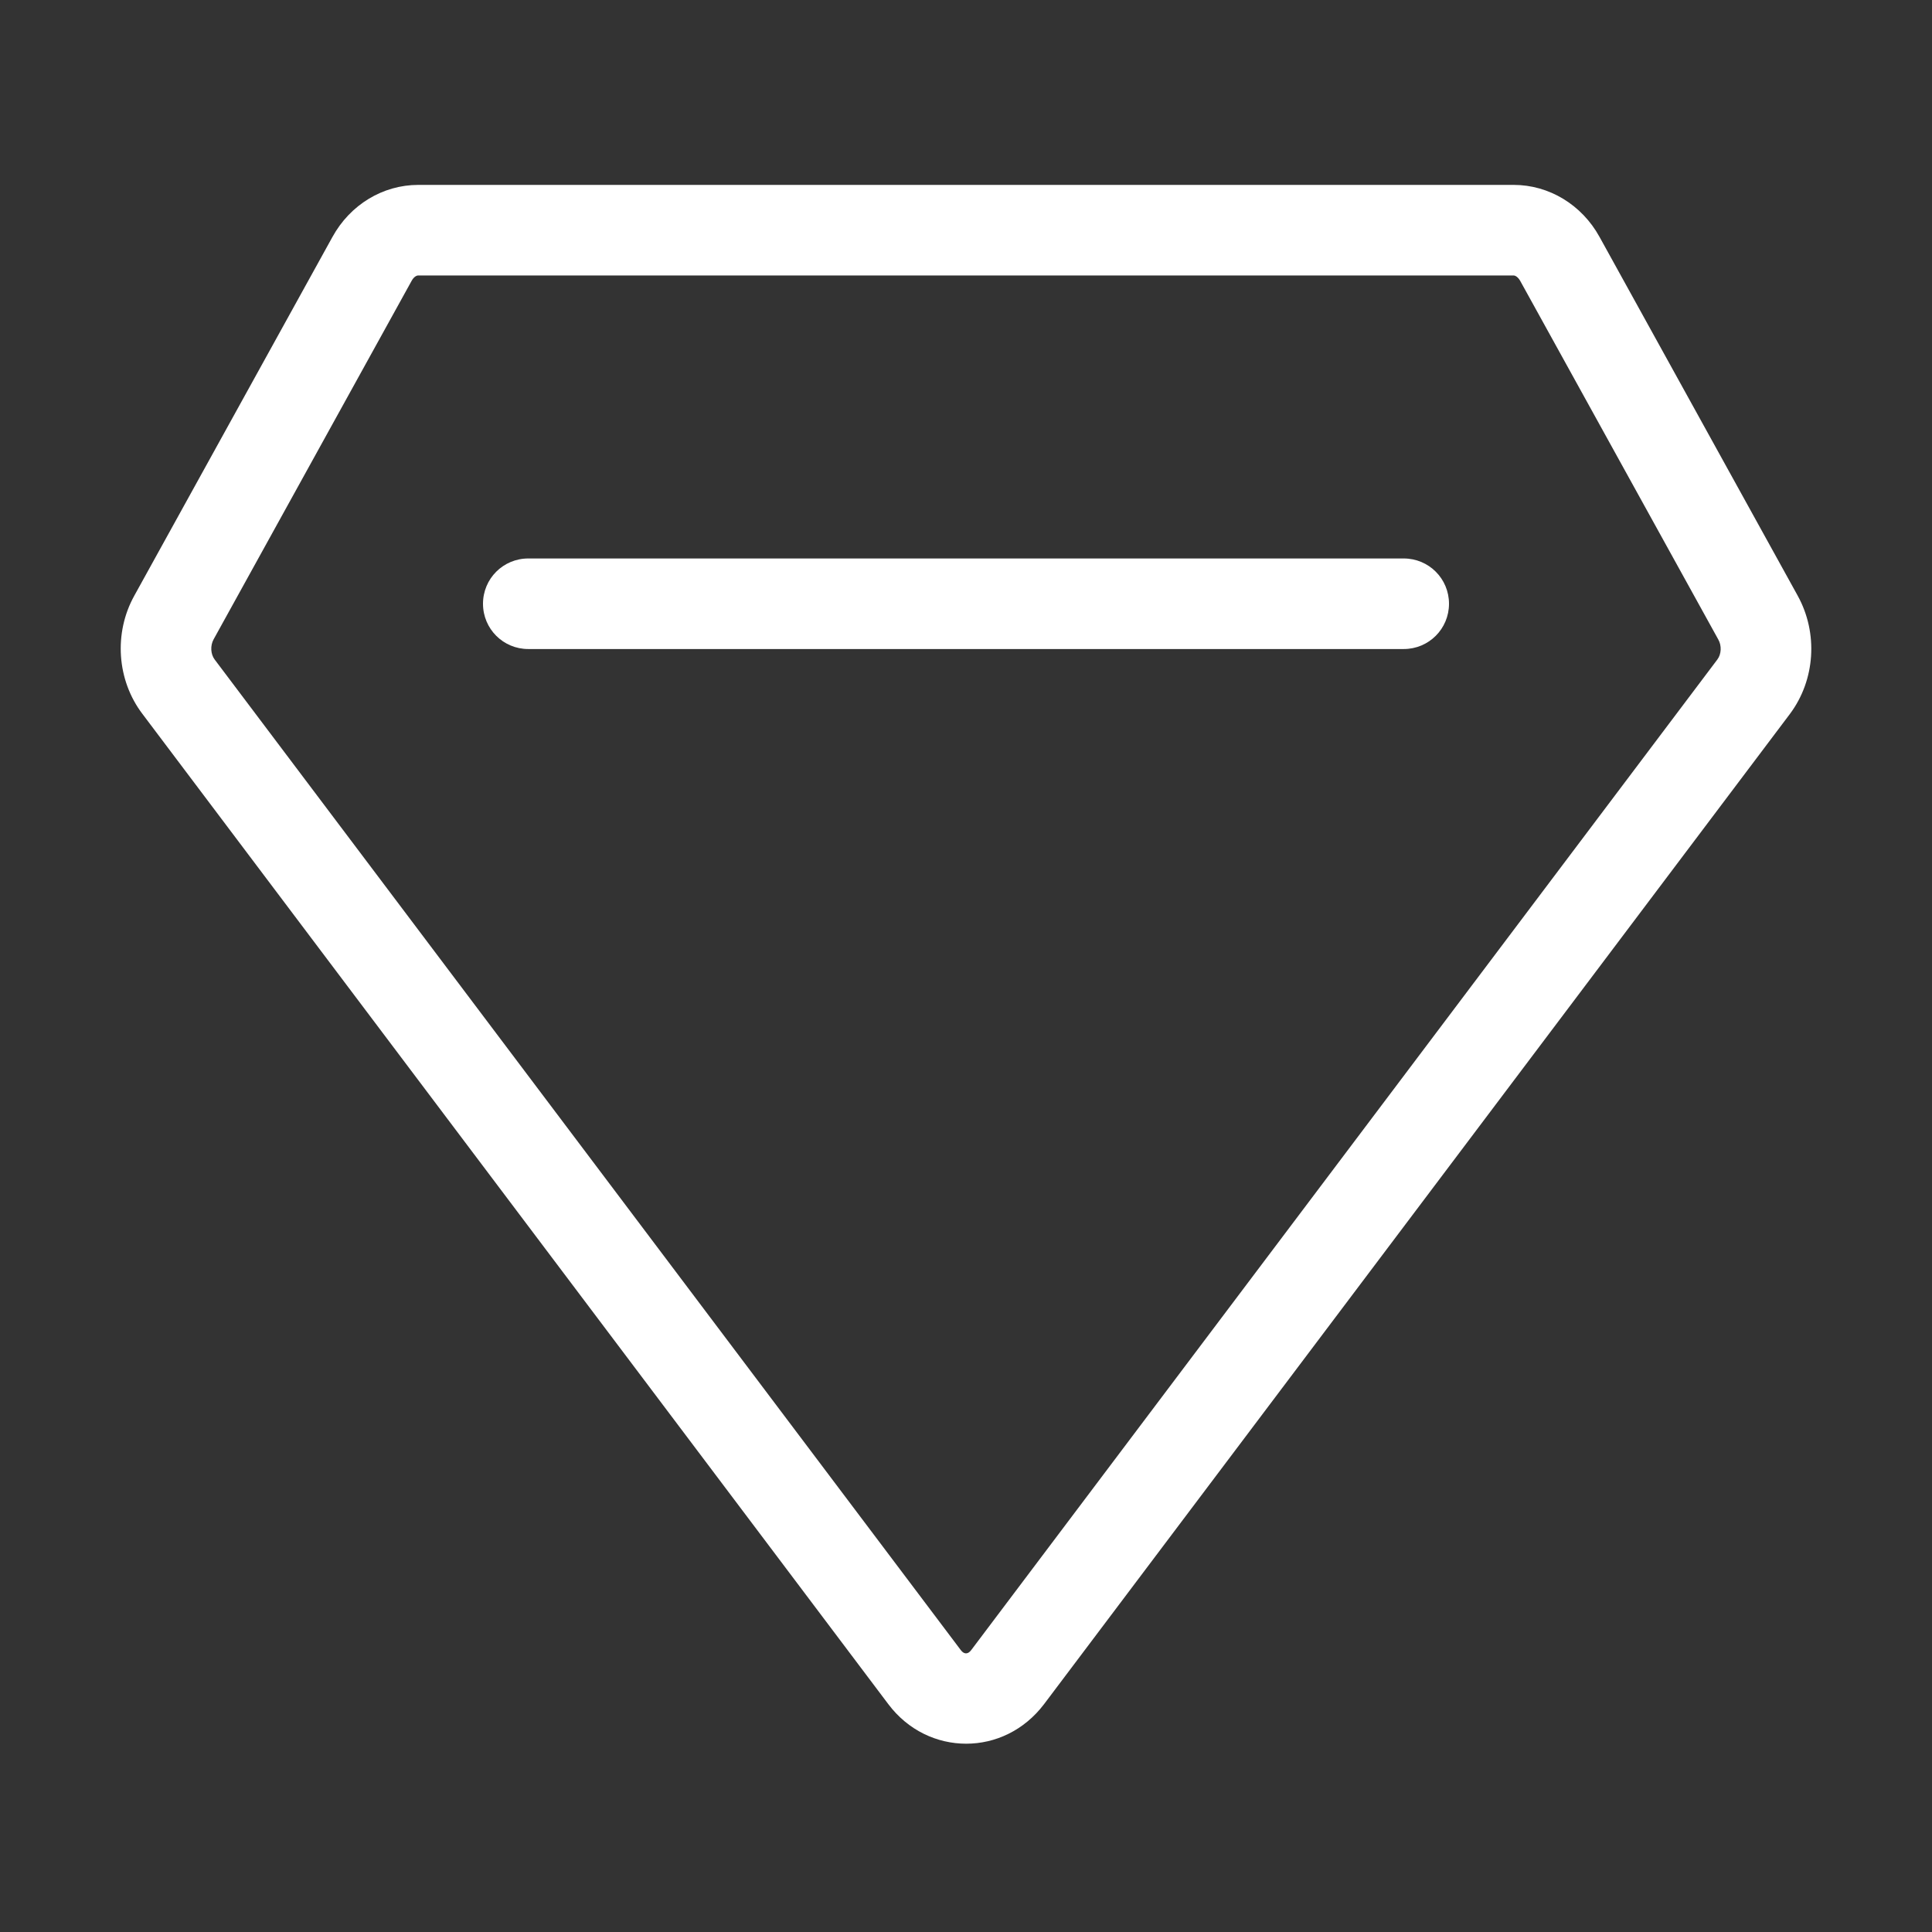
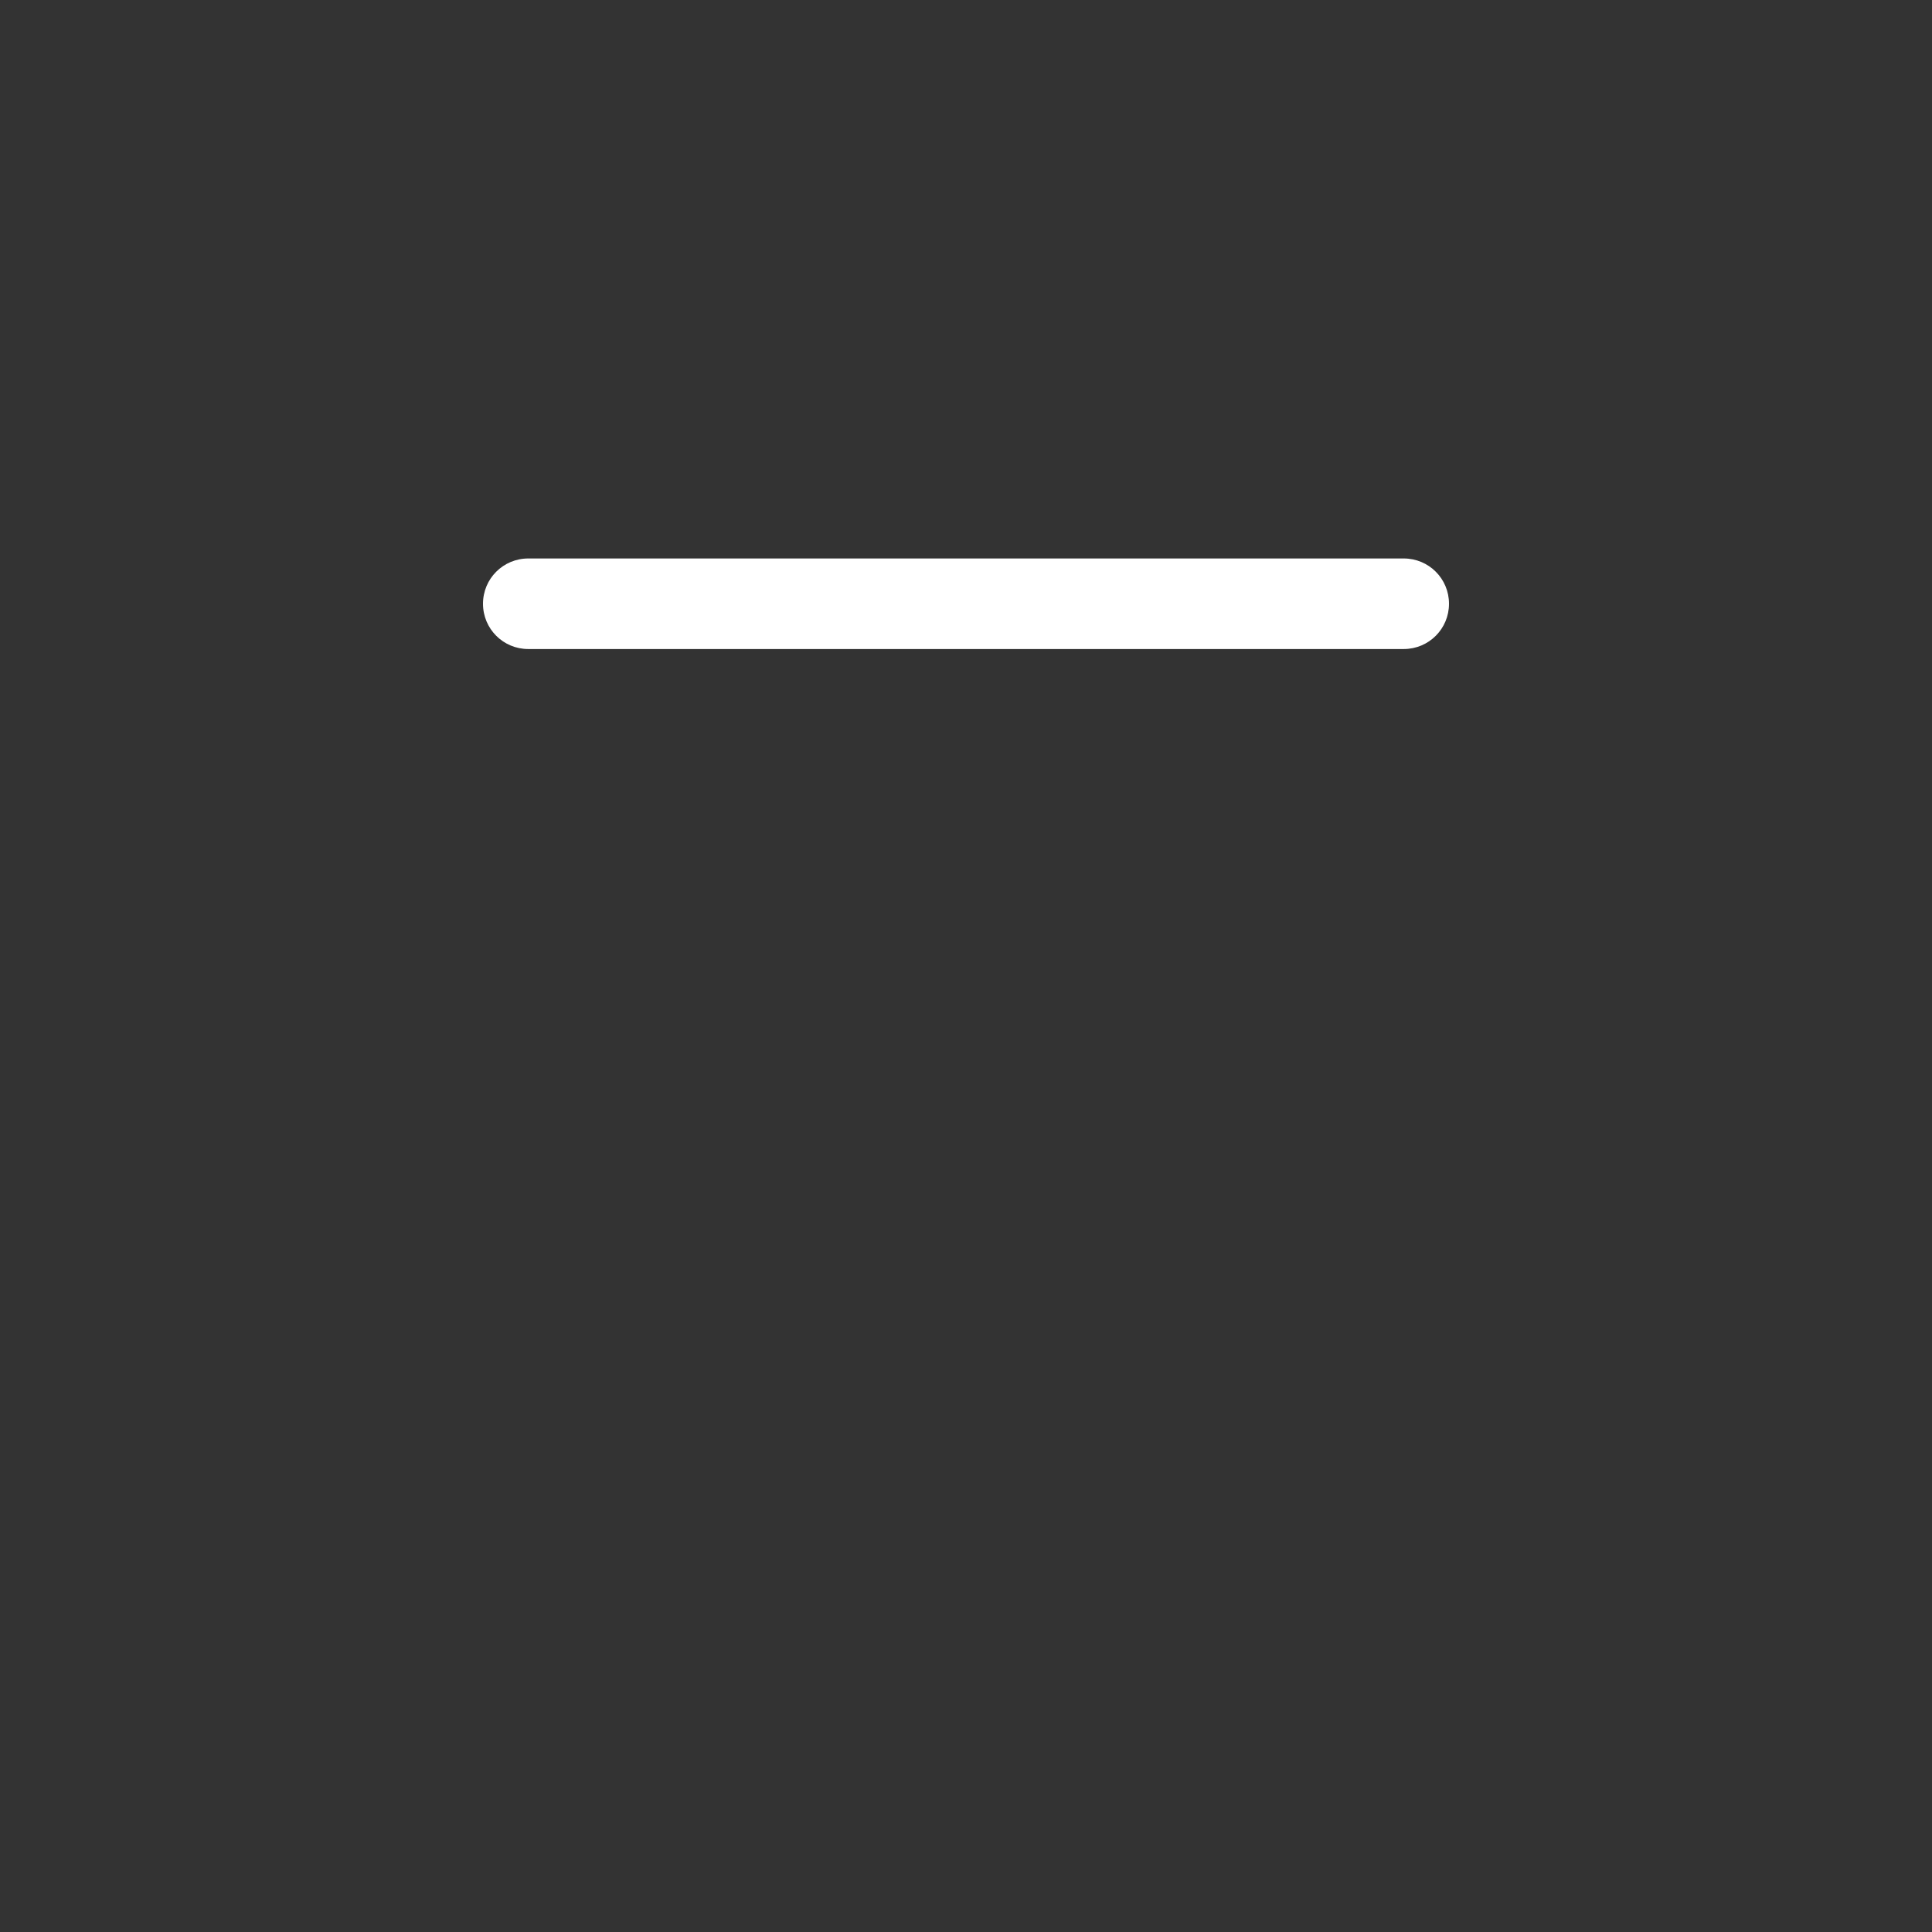
<svg xmlns="http://www.w3.org/2000/svg" t="1684142510793" class="icon" viewBox="0 0 1024 1024" version="1.1" p-id="4344" width="128" height="128">
  <rect x="0" y="0" width="1024" height="1024" fill="#333333" stroke="none" />
-   <path d="M952.8 315.7l-105-190.1C838.4 108.5 821 98 802.3 98H221.7c-18.8 0-36.1 10.5-45.5 27.6l-105 190.1c-11 19.8-9.3 44.8 4.3 62.7l395.3 524.8c10.5 14 25.9 21 41.3 21 15.4 0 30.7-7 41.3-21l395.3-524.8c13.4-17.9 15.1-42.8 4.1-62.7z m-42.6 33.9L514.9 874.4c-1.4 1.9-2.5 1.9-2.9 1.9s-1.5 0-2.9-1.9L113.8 349.6c-2.2-2.9-2.4-7.4-0.6-10.7l105-190.1c1.1-2 2.5-2.8 3.5-2.8h580.5c1 0 2.4 0.9 3.5 2.8l105 190.1c1.9 3.3 1.7 7.8-0.5 10.7z" p-id="4345" fill="#ffffff" />
  <path d="M744 296H280c-13.3 0-24 10.7-24 24s10.7 24 24 24h464c13.3 0 24-10.7 24-24s-10.7-24-24-24z" p-id="4346" fill="#ffffff" />
</svg>